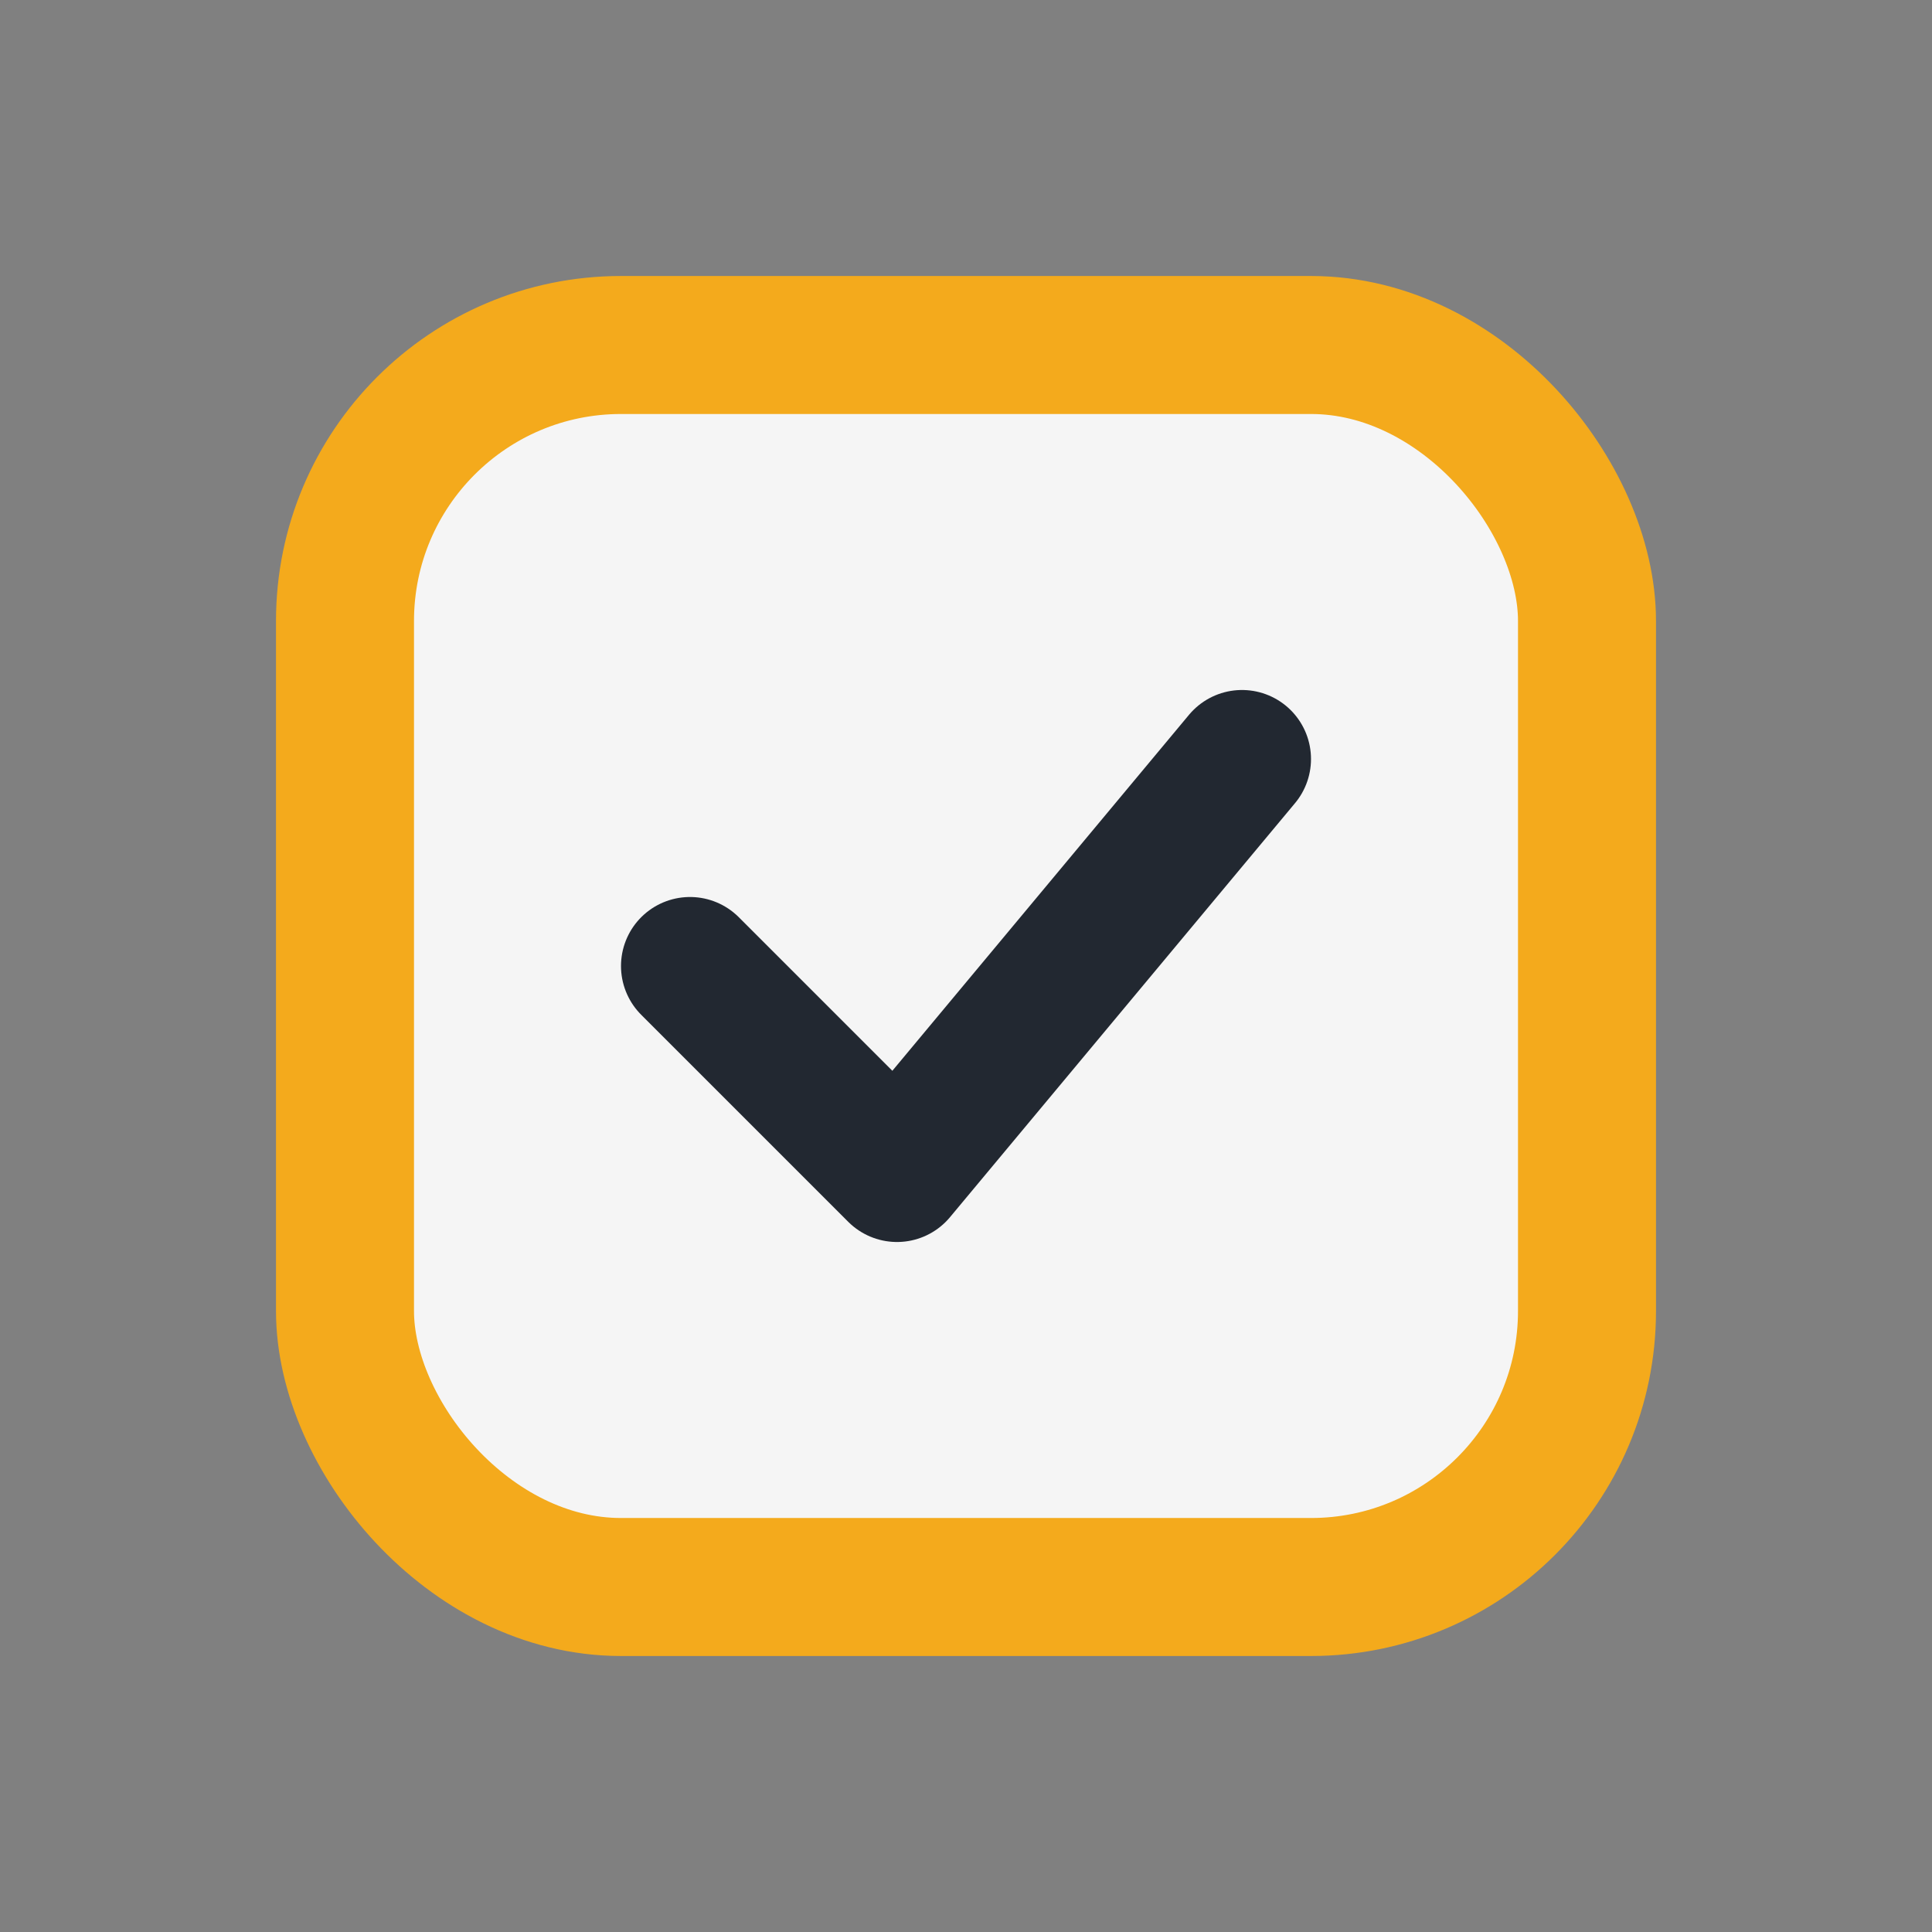
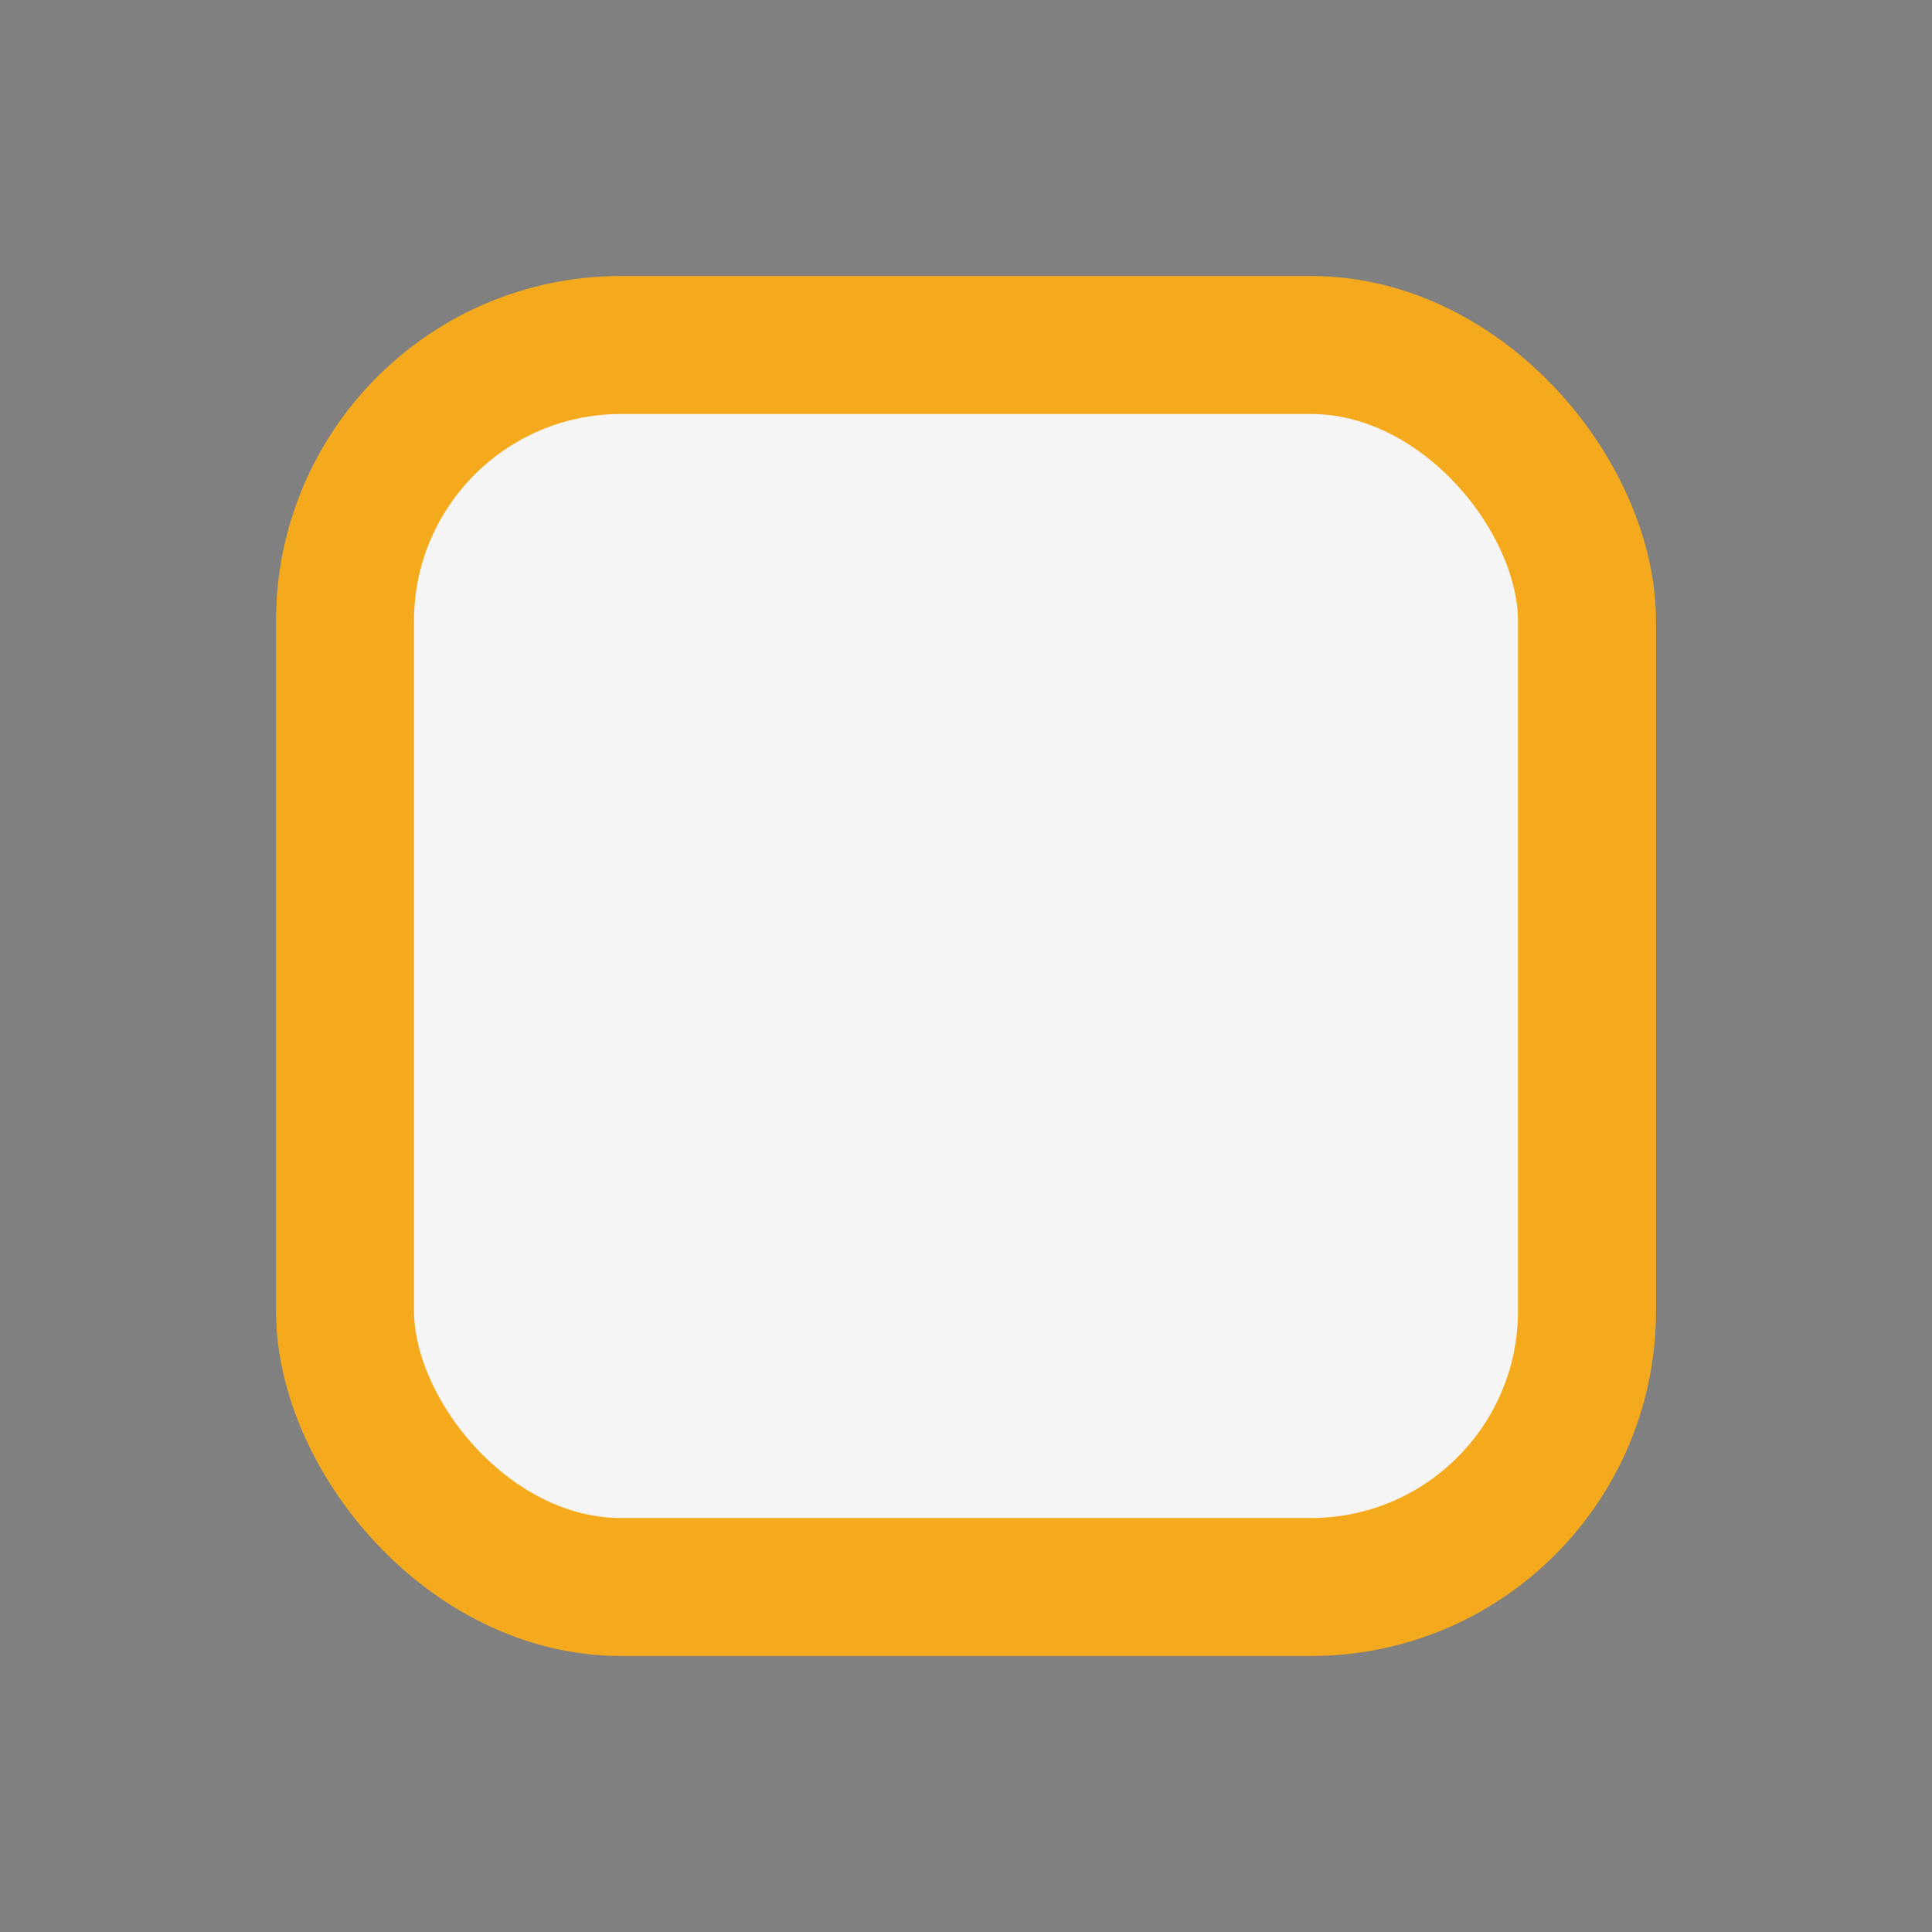
<svg xmlns="http://www.w3.org/2000/svg" width="28" height="28" viewBox="0 0 28 28">
  <rect x="0" y="0" width="28" height="28" fill="#808080" stroke="none" />
  <rect x="5" y="5" width="18" height="18" rx="4" fill="#F5F5F5" stroke="#F4AA1C" stroke-width="2" />
-   <path d="M10 14l3 3 5-6" fill="none" stroke="#222831" stroke-width="2" stroke-linecap="round" stroke-linejoin="round" />
</svg>